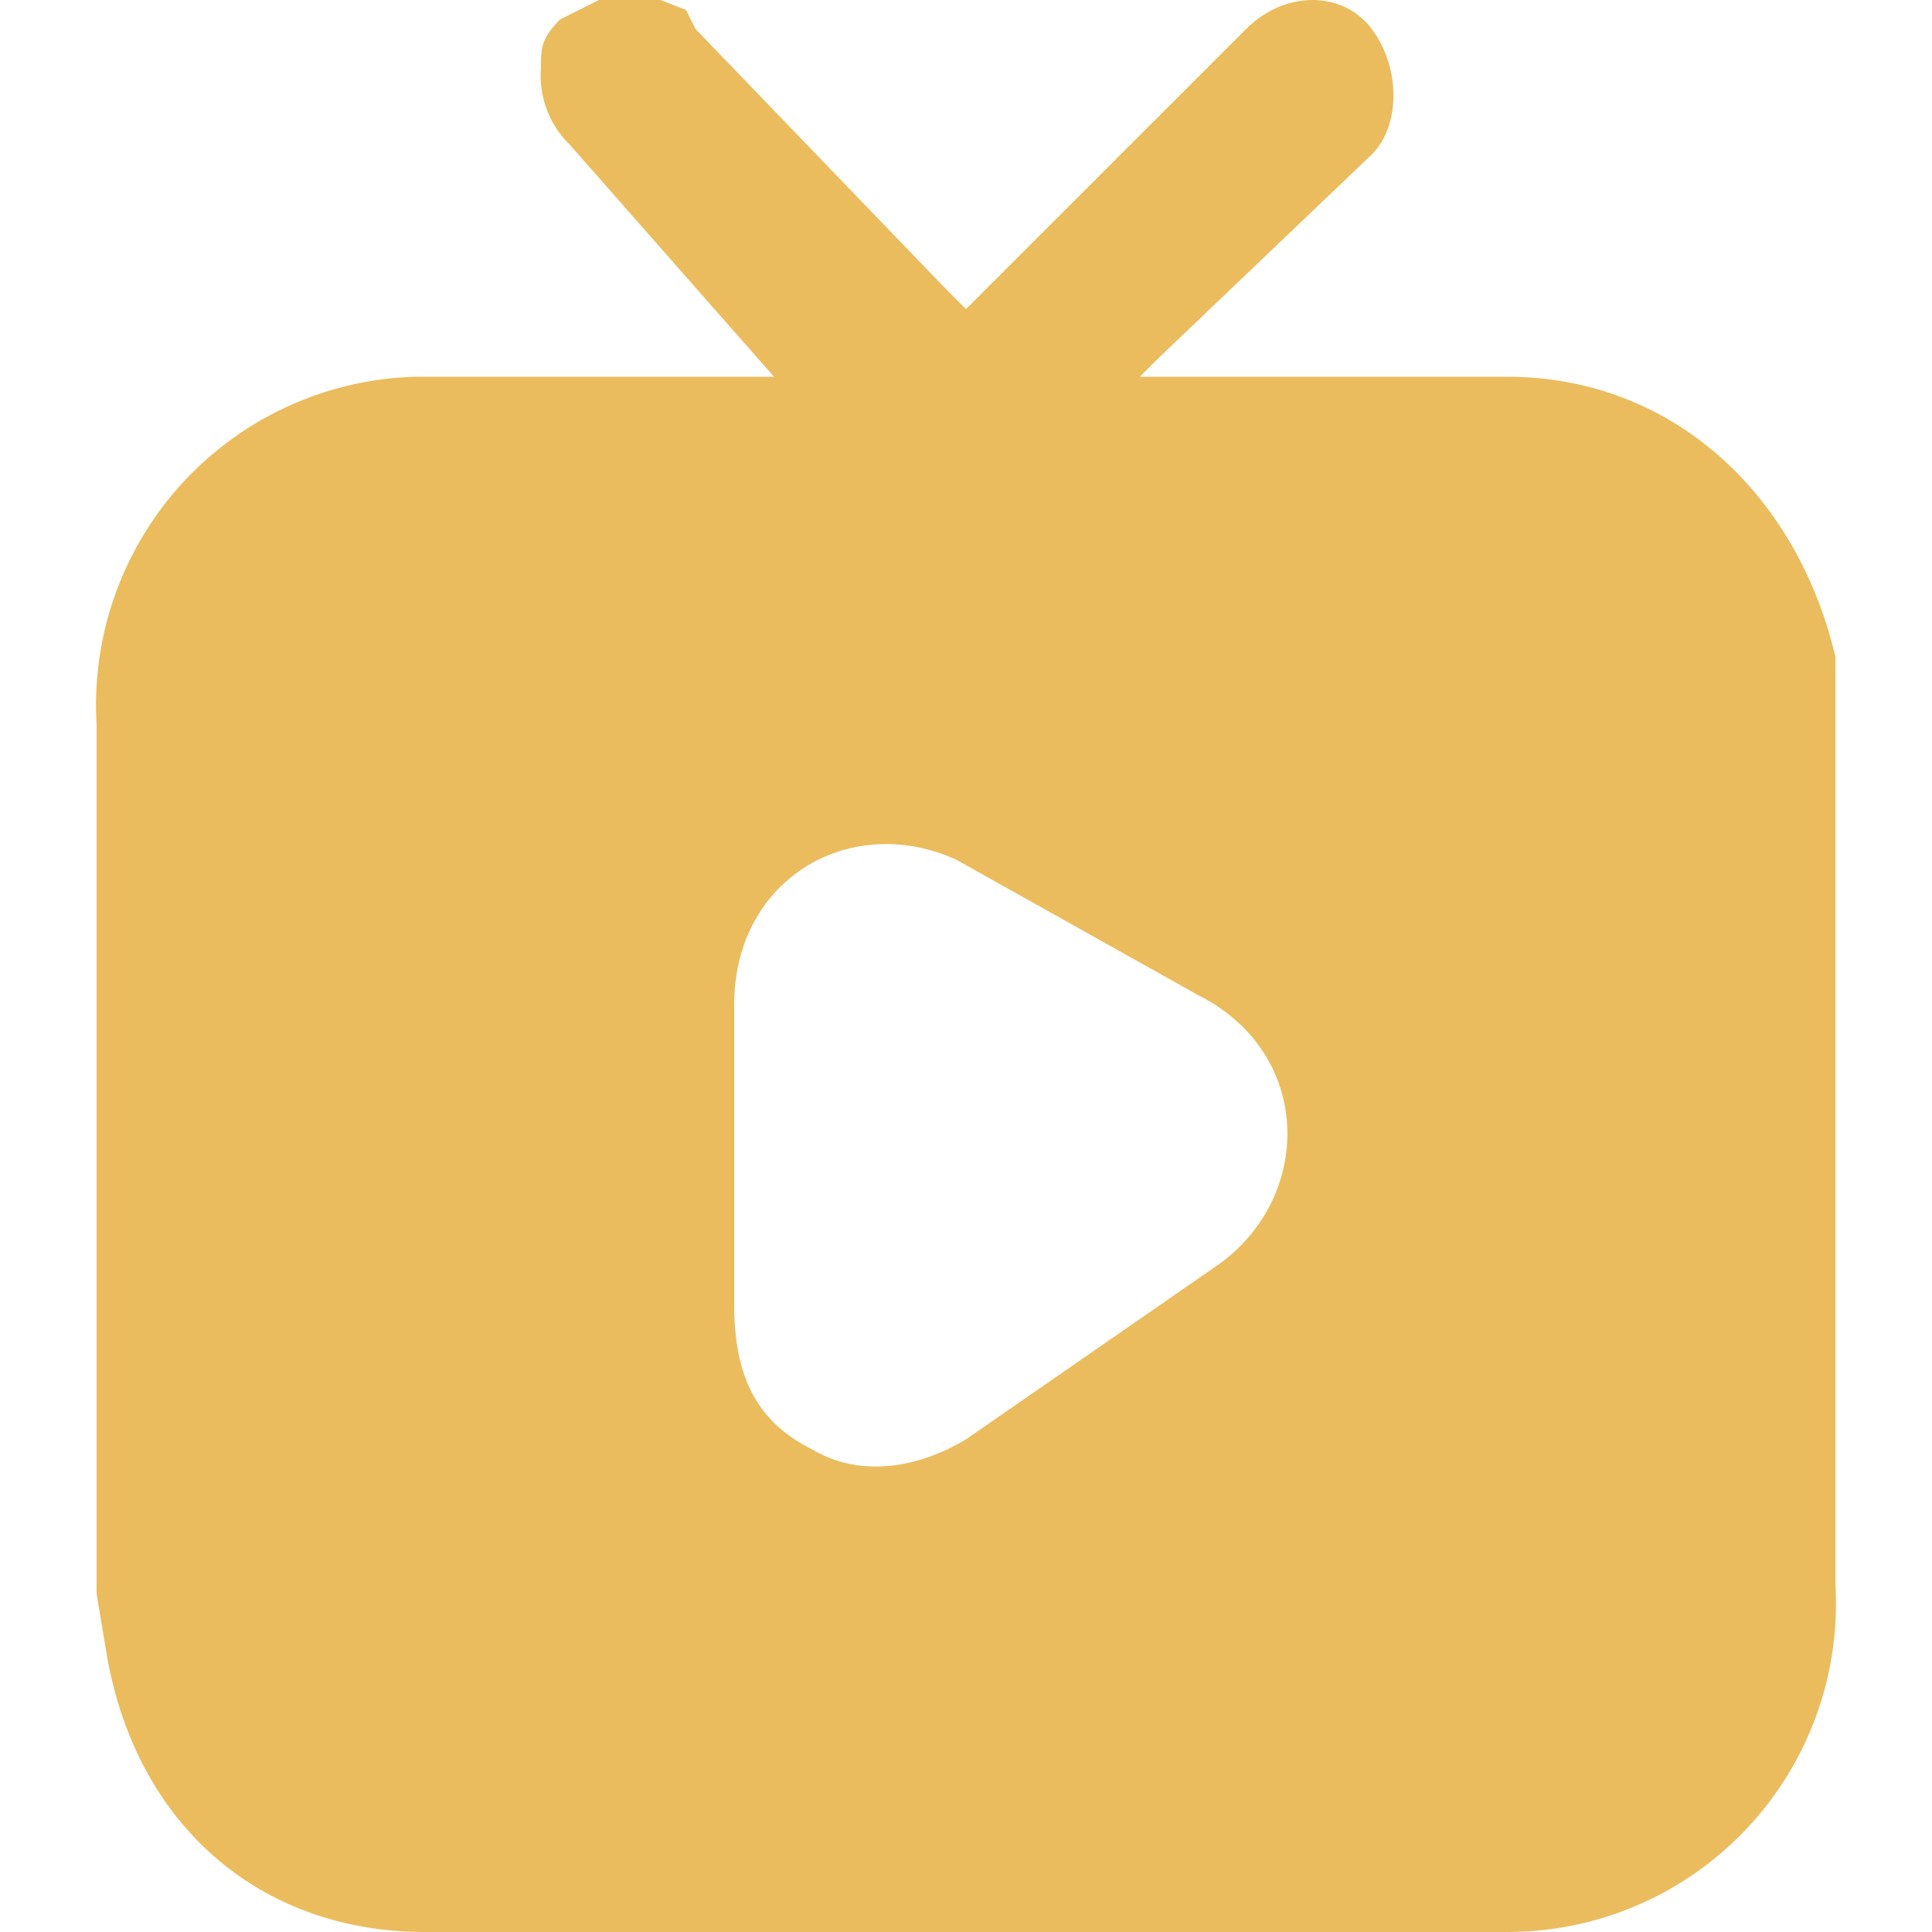
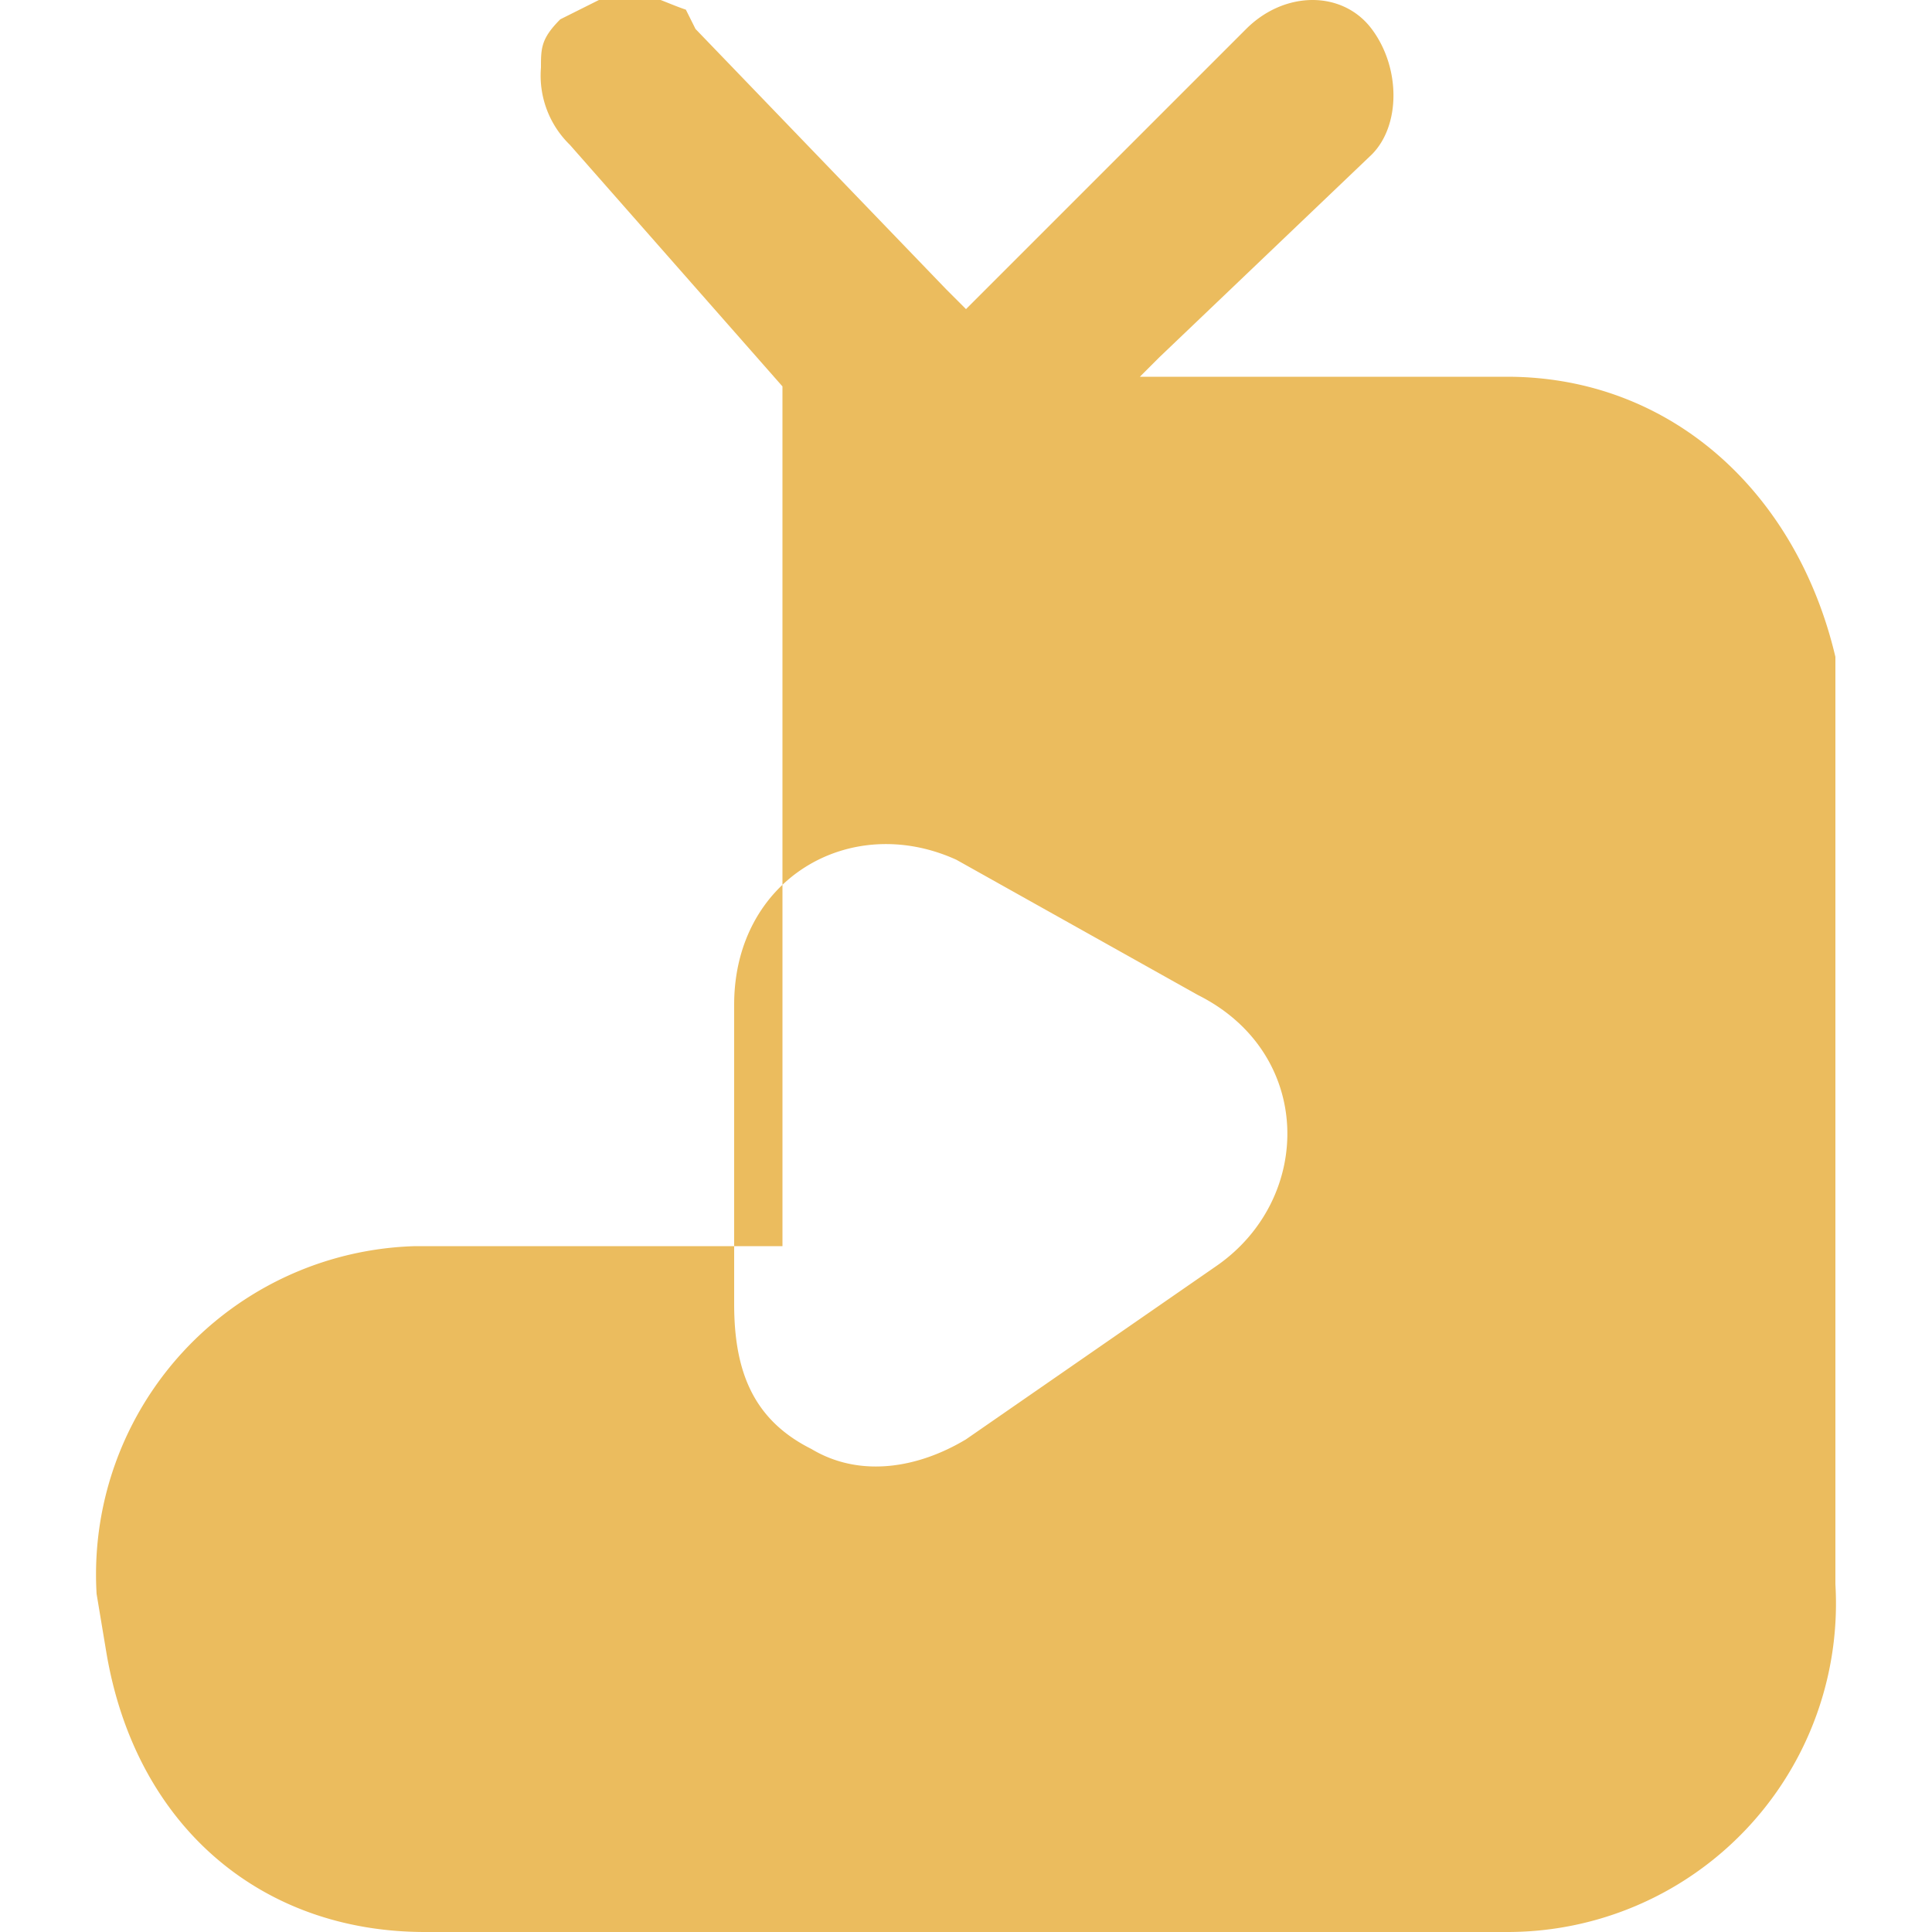
<svg xmlns="http://www.w3.org/2000/svg" fill="none" viewBox="0 0 20 20">
-   <path d="M8.1 4 5.9 1.5a1 1 0 0 1-.3-.8c0-.2 0-.3.2-.5l.4-.2c.3-.2.6 0 .9.1l.1.2 2.6 2.7.2.2.2-.2L12.9.3c.4-.4 1-.4 1.3 0 .3.4.3 1 0 1.3L12 3.7l-.2.2H15.6c1.7 0 3 1.2 3.4 2.9v9.6a3.4 3.4 0 0 1-3.4 3.6H4.4c-1.7 0-3-1.1-3.3-2.9l-.1-.6v-9a3.4 3.4 0 0 1 3.3-3.6h3.8Zm-.5 8v1.5c0 .7.2 1.2.8 1.5.5.3 1.1.2 1.6-.1l2.6-1.8c1-.7 1-2.2-.2-2.8L9.9 8.9c-1.1-.5-2.3.2-2.3 1.5V12Z" fill="#EBBC5E" />
+   <path d="M8.1 4 5.9 1.5a1 1 0 0 1-.3-.8c0-.2 0-.3.2-.5l.4-.2c.3-.2.6 0 .9.1l.1.2 2.6 2.7.2.2.2-.2L12.9.3c.4-.4 1-.4 1.3 0 .3.4.3 1 0 1.3L12 3.7l-.2.2H15.6c1.7 0 3 1.2 3.4 2.9v9.6a3.4 3.4 0 0 1-3.4 3.6H4.4c-1.7 0-3-1.1-3.3-2.9l-.1-.6a3.4 3.4 0 0 1 3.3-3.6h3.8Zm-.5 8v1.5c0 .7.2 1.2.8 1.5.5.3 1.1.2 1.6-.1l2.6-1.8c1-.7 1-2.2-.2-2.8L9.9 8.9c-1.1-.5-2.3.2-2.3 1.5V12Z" fill="#EBBC5E" />
</svg>